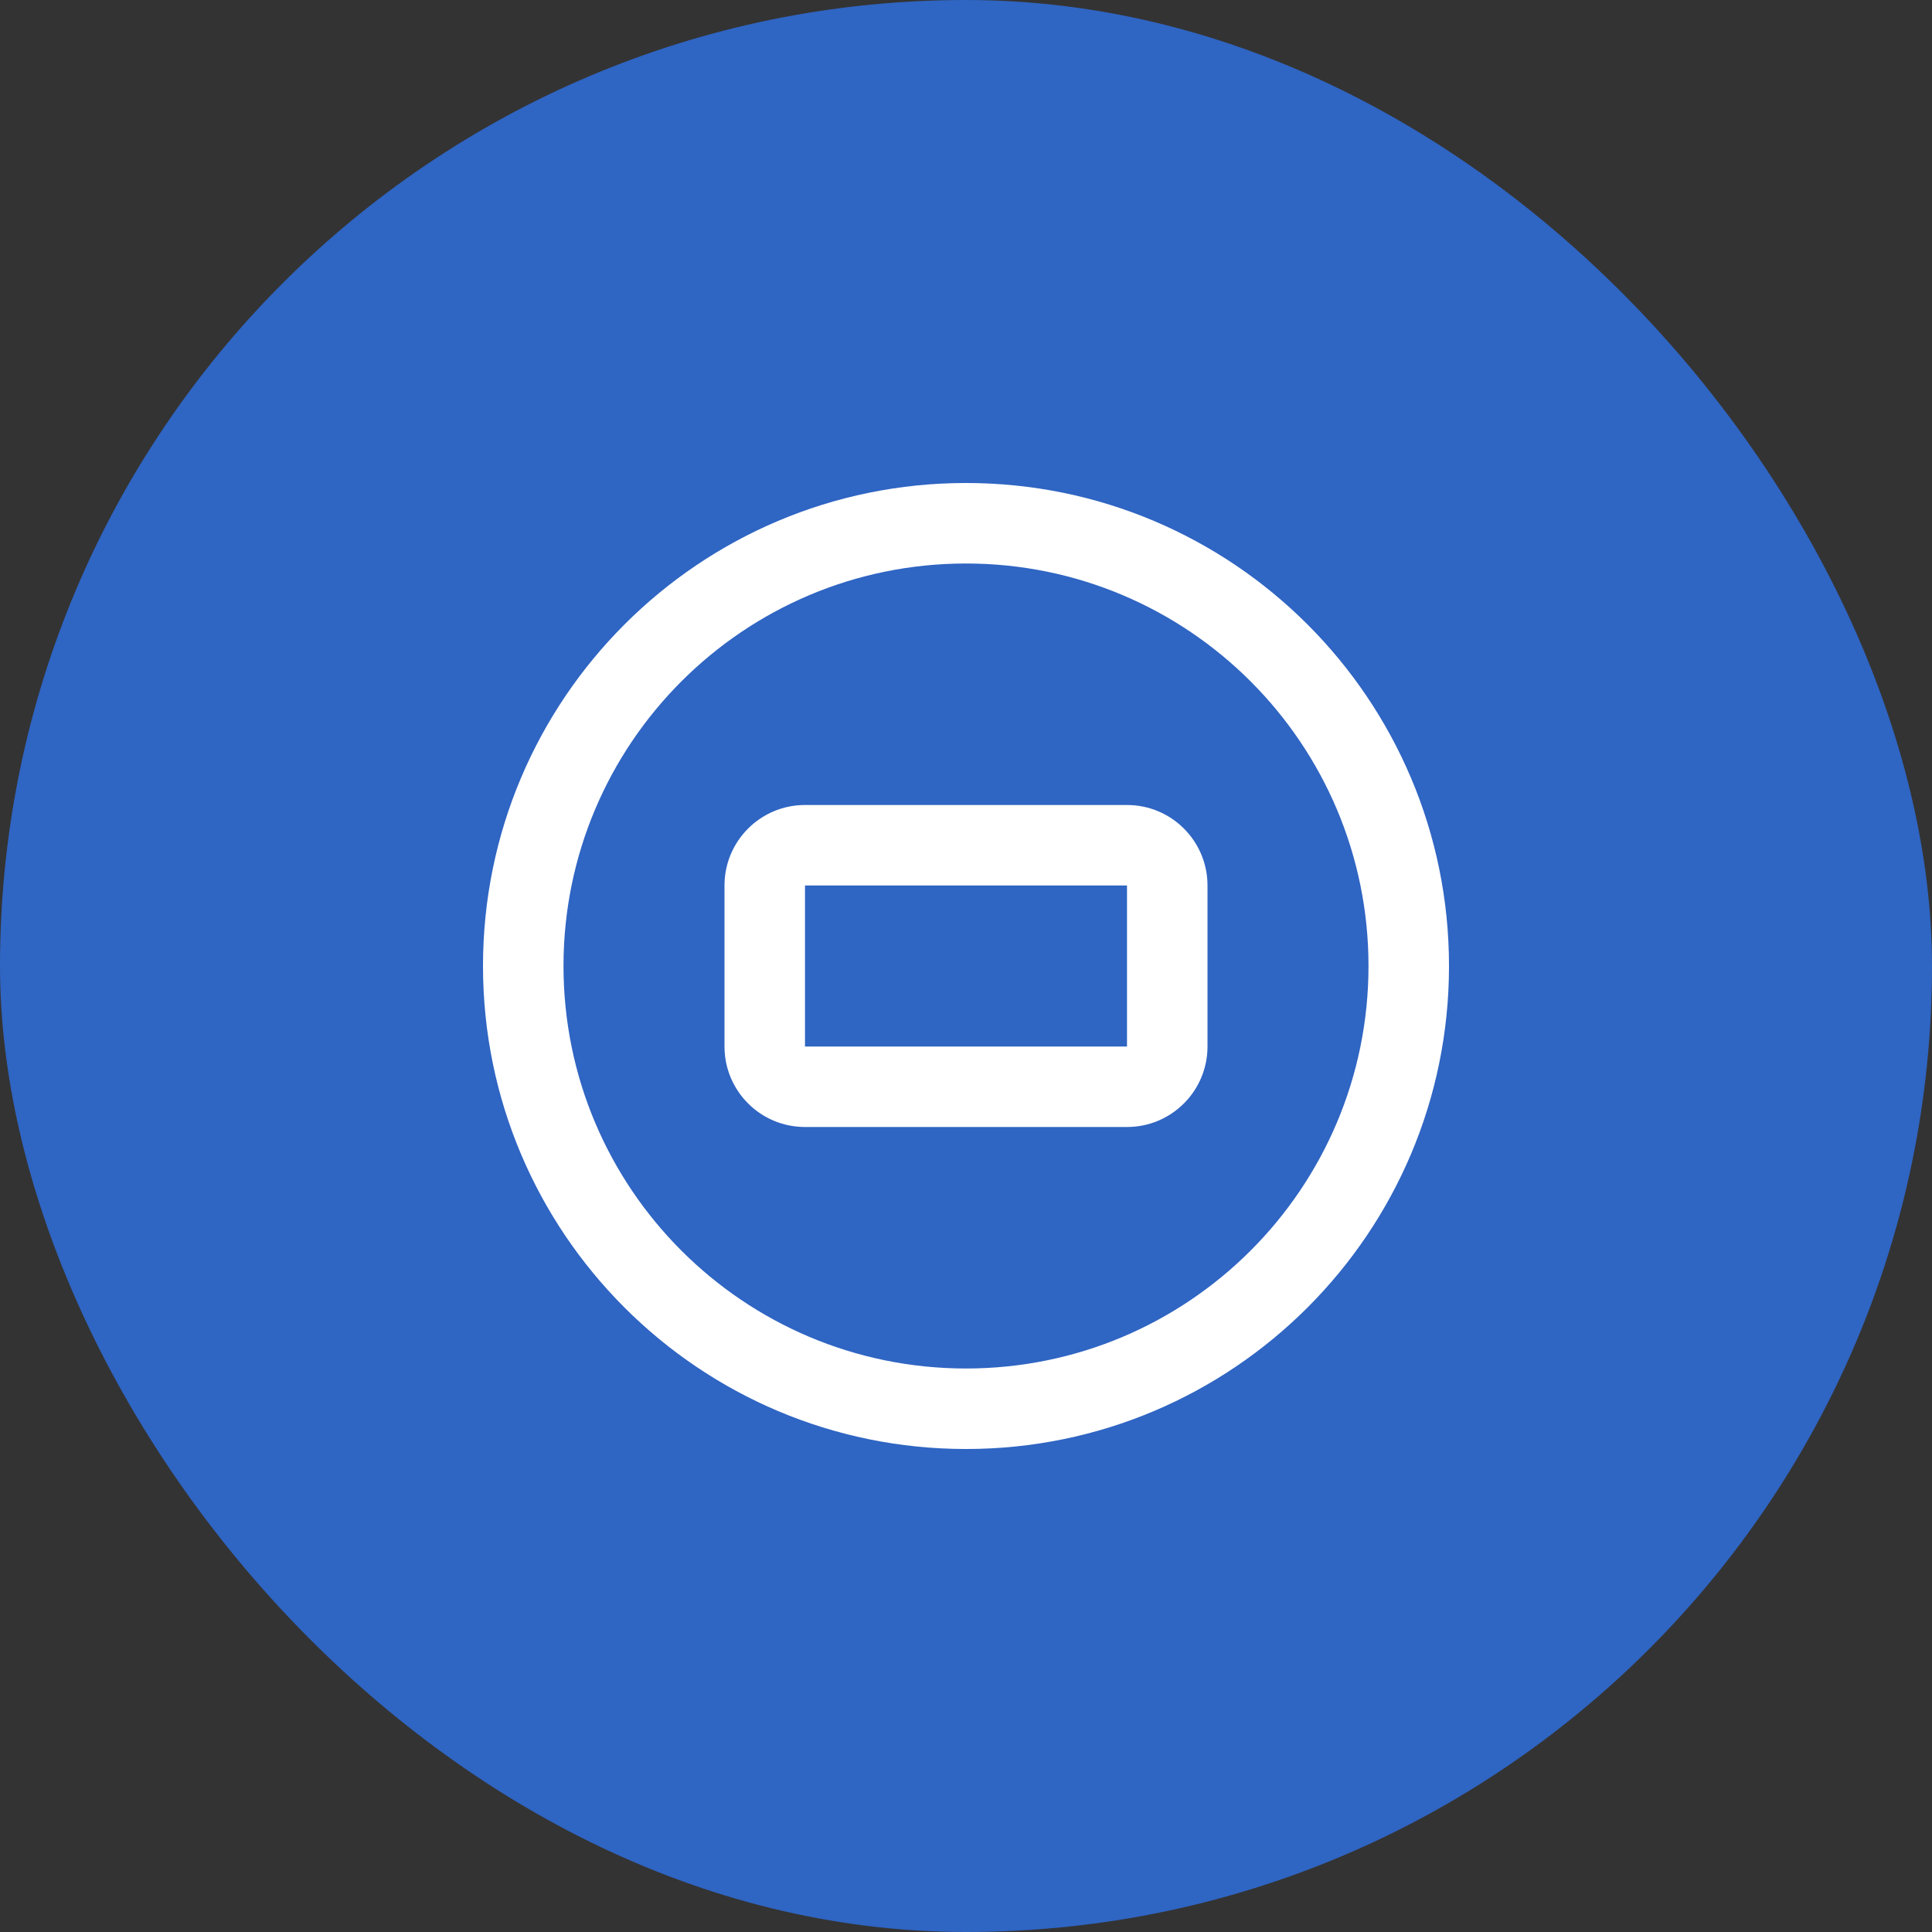
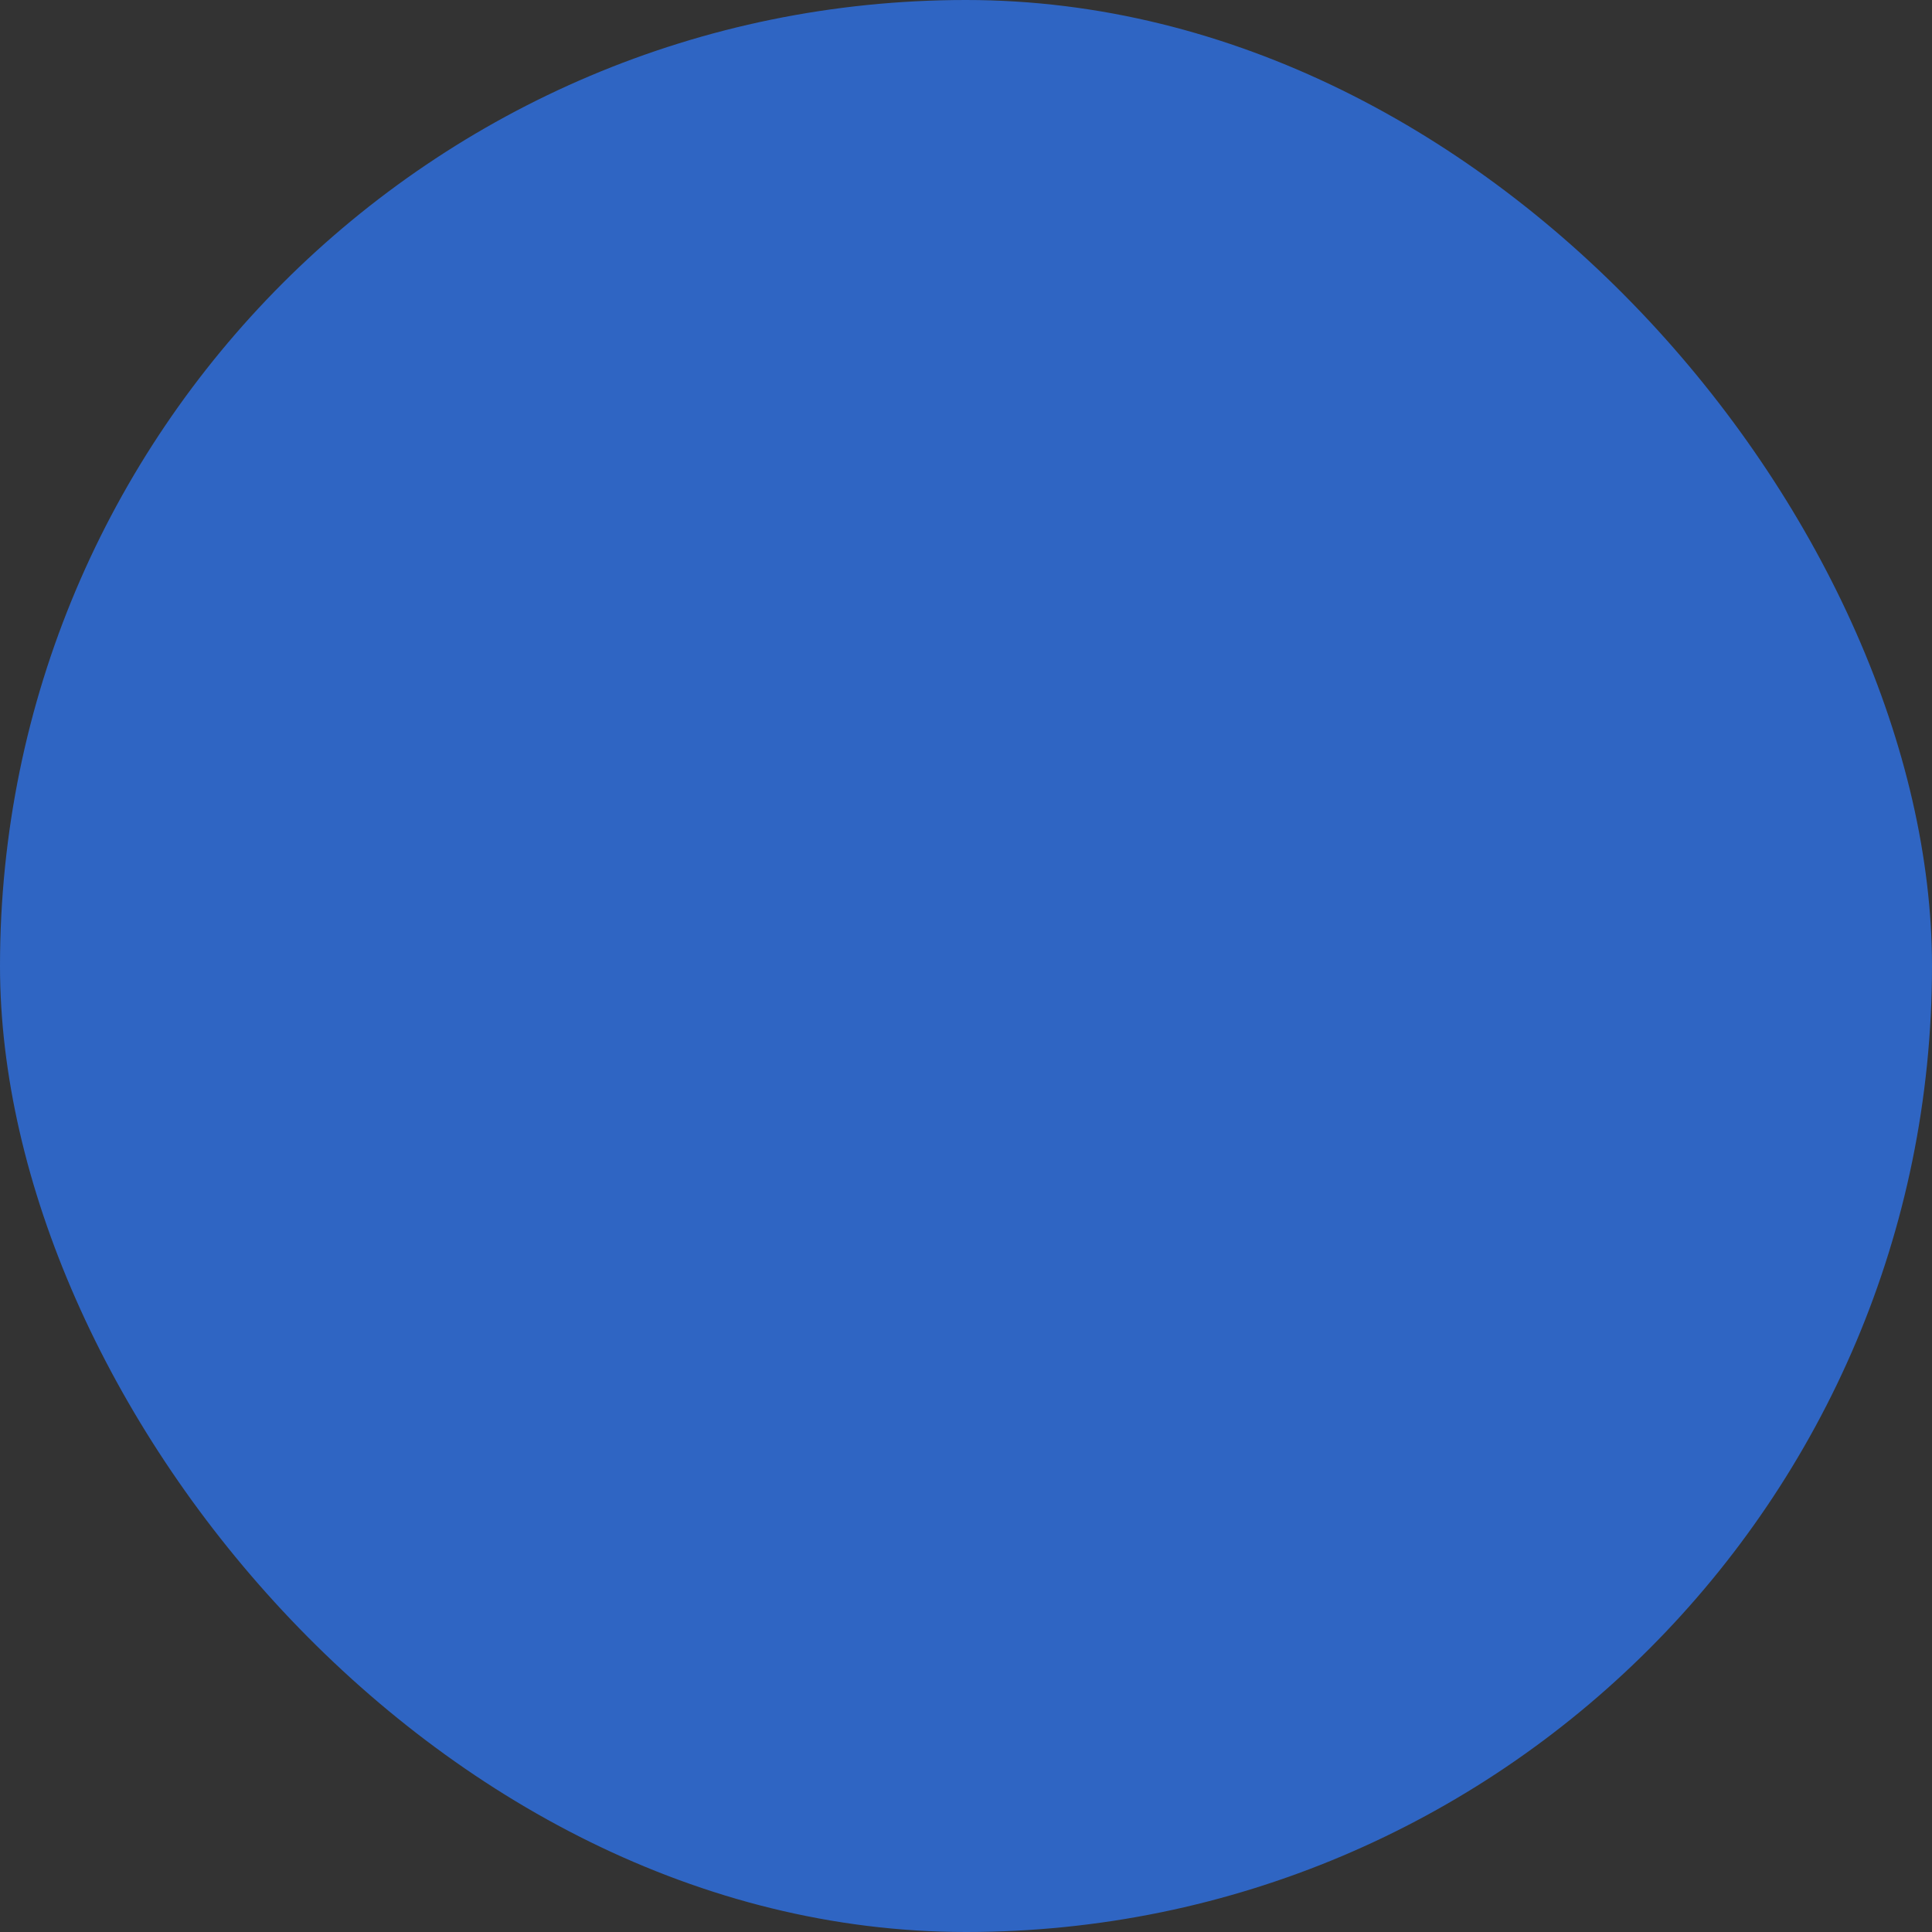
<svg xmlns="http://www.w3.org/2000/svg" width="48" height="48" viewBox="0 0 48 48" fill="none">
  <rect x="0" y="0" width="48" height="48" fill="#333333" stroke="none" />
  <rect width="48" height="48" rx="24" fill="#2F65C3" />
  <g clip-path="url(#clip0_1240_22547)">
-     <path fill-rule="evenodd" clip-rule="evenodd" d="M28 22H20L20 26H28V22ZM20 20C18.895 20 18 20.895 18 22V26C18 27.105 18.895 28 20 28H28C29.105 28 30 27.105 30 26V22C30 20.895 29.105 20 28 20H20Z" fill="white" />
+     <path fill-rule="evenodd" clip-rule="evenodd" d="M28 22H20L20 26H28ZM20 20C18.895 20 18 20.895 18 22V26C18 27.105 18.895 28 20 28H28C29.105 28 30 27.105 30 26V22C30 20.895 29.105 20 28 20H20Z" fill="white" />
    <path fill-rule="evenodd" clip-rule="evenodd" d="M24 34C29.523 34 34 29.523 34 24C34 18.477 29.523 14 24 14C18.477 14 14 18.477 14 24C14 29.523 18.477 34 24 34ZM24 36C30.627 36 36 30.627 36 24C36 17.373 30.627 12 24 12C17.373 12 12 17.373 12 24C12 30.627 17.373 36 24 36Z" fill="white" />
  </g>
  <defs>
    <clipPath id="clip0_1240_22547">
-       <rect width="24" height="24" fill="white" transform="translate(12 12)" />
-     </clipPath>
+       </clipPath>
  </defs>
</svg>